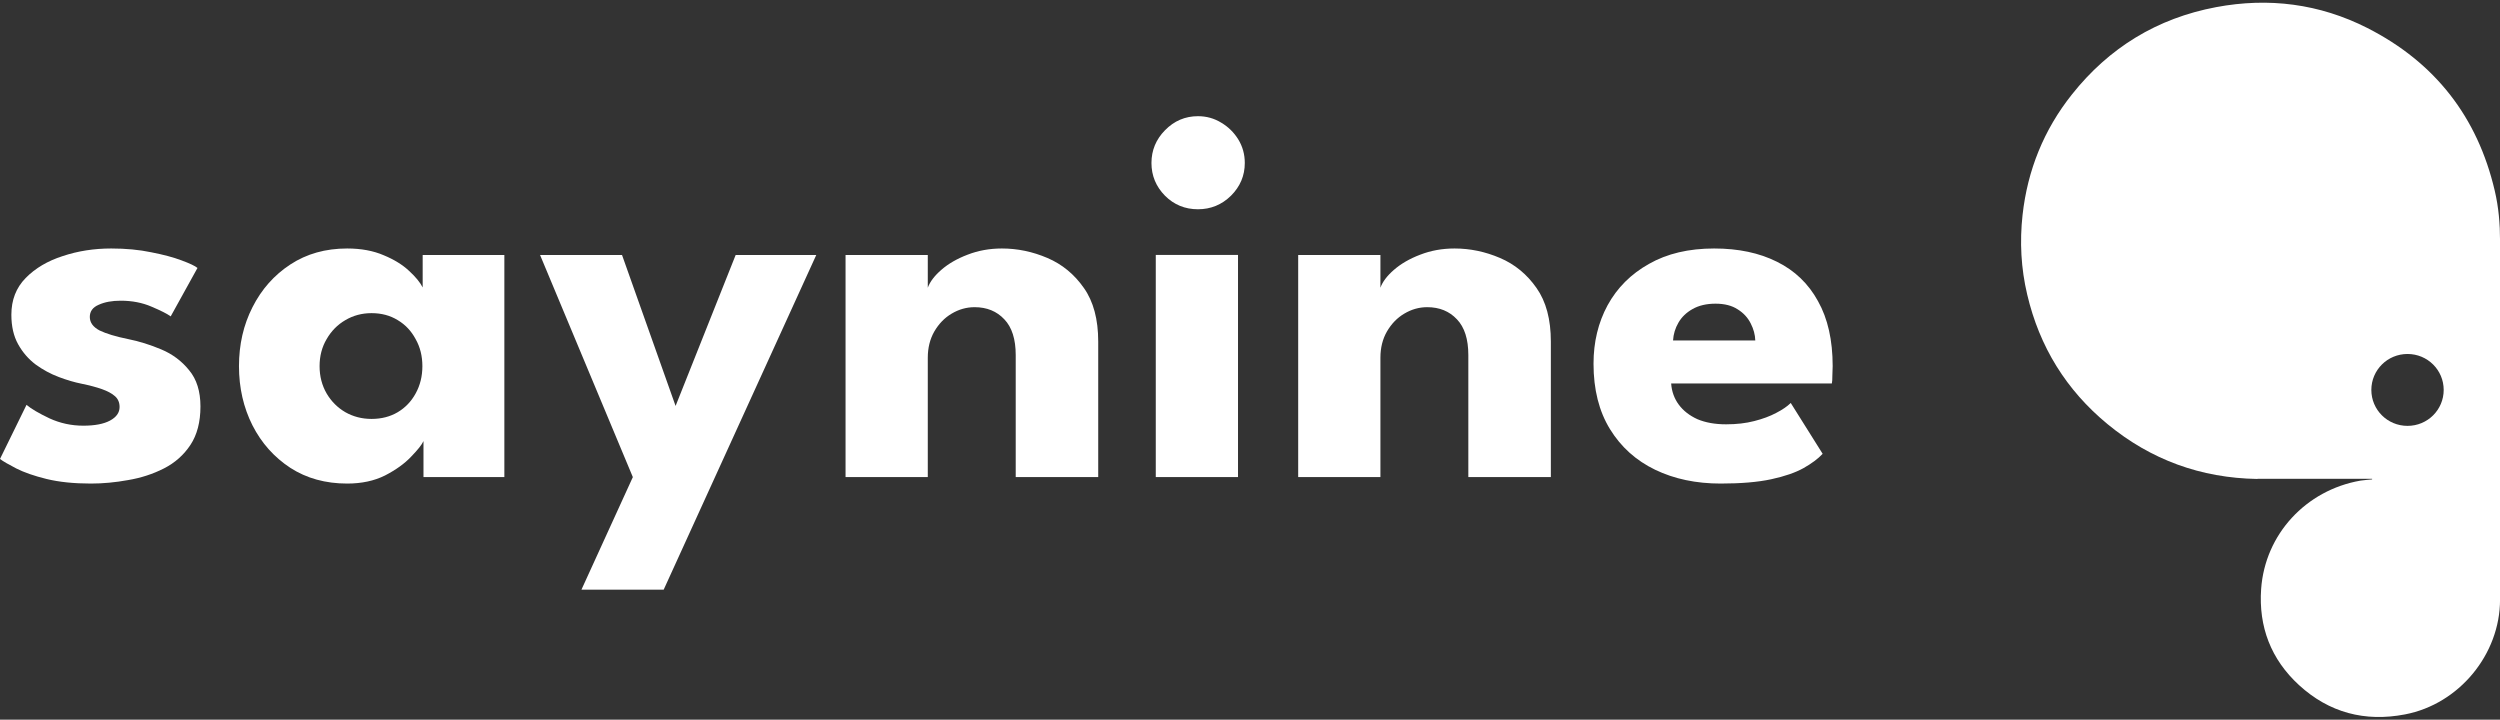
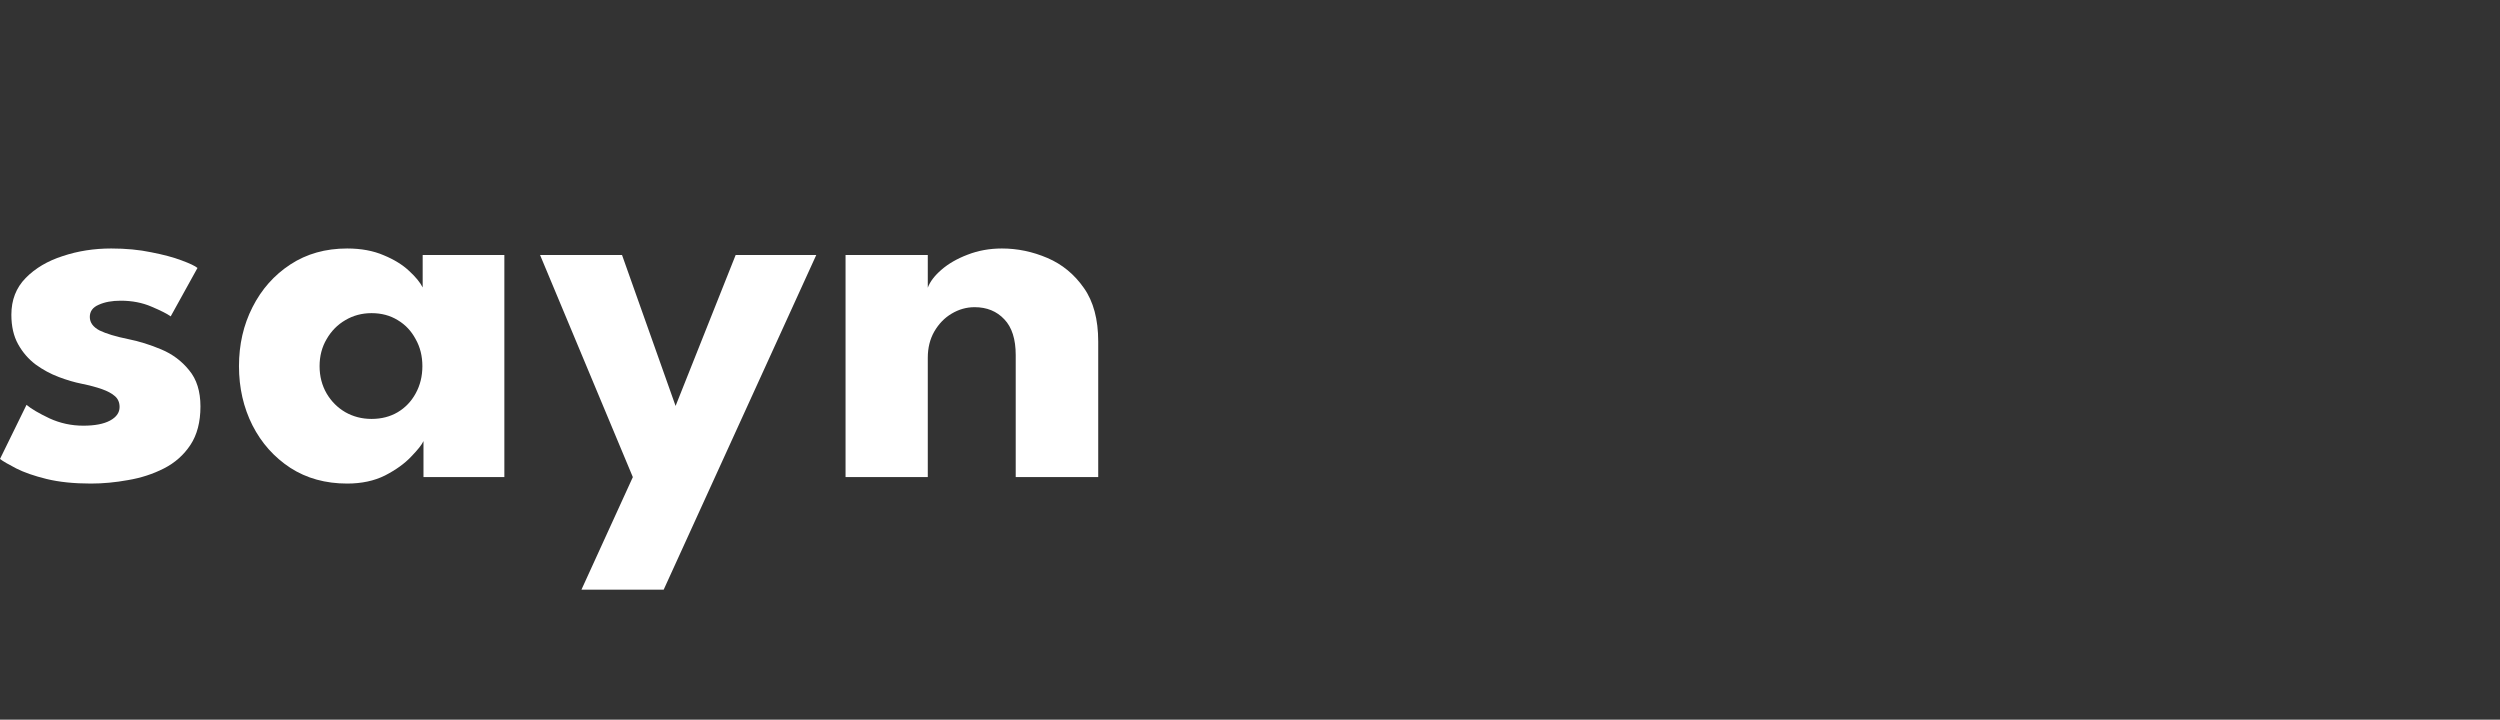
<svg xmlns="http://www.w3.org/2000/svg" width="132" height="38" viewBox="0 0 132 38" fill="none">
  <rect x="0" y="0" width="132" height="38" fill="#333333" stroke="none" />
-   <path d="M119.183 25.289C116.208 25.24 113.569 24.279 111.282 22.397C109.094 20.596 107.684 18.307 107.037 15.554C106.709 14.169 106.635 12.768 106.791 11.35C107.053 8.988 107.914 6.853 109.397 4.988C111.356 2.519 113.897 0.963 117.011 0.377C119.79 -0.145 122.47 0.198 124.994 1.477C128.568 3.293 130.814 6.177 131.723 10.071C131.928 10.943 132.002 11.823 132.002 12.711C132.002 19.024 132.002 25.346 132.002 31.659C132.002 34.551 129.838 37.175 126.986 37.72C124.871 38.128 122.978 37.631 121.388 36.173C119.905 34.812 119.249 33.093 119.388 31.097C119.593 28.213 121.749 25.884 124.626 25.378C124.732 25.362 124.847 25.354 124.962 25.338C125.06 25.33 125.15 25.321 125.248 25.313C125.248 25.305 125.248 25.297 125.248 25.281H125.06C123.175 25.281 121.29 25.281 119.405 25.281C119.339 25.281 119.274 25.281 119.208 25.281L119.183 25.289ZM129.027 20.588C129.027 19.537 128.174 18.69 127.117 18.69C126.06 18.69 125.207 19.537 125.207 20.588C125.207 21.639 126.06 22.486 127.117 22.486C128.174 22.486 129.027 21.639 129.027 20.588Z" fill="white" />
-   <path d="M88.237 20.247C88.266 20.666 88.399 21.038 88.637 21.362C88.875 21.685 89.204 21.942 89.623 22.133C90.051 22.314 90.556 22.404 91.137 22.404C91.689 22.404 92.184 22.347 92.622 22.233C93.07 22.119 93.456 21.976 93.779 21.804C94.112 21.633 94.37 21.457 94.551 21.276L96.236 23.961C95.998 24.218 95.66 24.471 95.222 24.718C94.793 24.956 94.227 25.152 93.522 25.304C92.817 25.456 91.927 25.532 90.851 25.532C89.556 25.532 88.404 25.29 87.394 24.804C86.385 24.318 85.59 23.604 85.009 22.661C84.428 21.719 84.138 20.567 84.138 19.205C84.138 18.062 84.385 17.034 84.88 16.119C85.385 15.196 86.114 14.467 87.066 13.934C88.018 13.391 89.165 13.12 90.508 13.12C91.784 13.12 92.889 13.353 93.822 13.82C94.765 14.286 95.489 14.981 95.993 15.905C96.507 16.819 96.765 17.962 96.765 19.333C96.765 19.41 96.76 19.562 96.75 19.79C96.75 20.019 96.741 20.171 96.722 20.247H88.237ZM92.679 17.976C92.67 17.672 92.589 17.372 92.437 17.076C92.284 16.772 92.056 16.524 91.751 16.334C91.446 16.134 91.056 16.034 90.58 16.034C90.103 16.034 89.699 16.129 89.365 16.319C89.042 16.5 88.794 16.738 88.623 17.034C88.451 17.329 88.356 17.643 88.337 17.976H92.679Z" fill="white" />
-   <path d="M76.8 13.12C77.619 13.12 78.419 13.286 79.199 13.62C79.98 13.953 80.623 14.482 81.128 15.205C81.632 15.919 81.885 16.862 81.885 18.033V25.19H77.528V18.748C77.528 17.91 77.328 17.281 76.928 16.862C76.528 16.434 76.005 16.219 75.357 16.219C74.928 16.219 74.524 16.334 74.143 16.562C73.772 16.781 73.467 17.096 73.229 17.505C73 17.905 72.886 18.367 72.886 18.89V25.19H68.544V13.463H72.886V15.191C73 14.877 73.238 14.562 73.6 14.248C73.972 13.924 74.433 13.658 74.986 13.448C75.547 13.229 76.152 13.12 76.8 13.12Z" fill="white" />
-   <path d="M61.025 25.19V13.462H65.367V25.19H61.025ZM63.253 11.049C62.568 11.049 61.987 10.81 61.511 10.334C61.035 9.849 60.797 9.272 60.797 8.606C60.797 7.939 61.035 7.363 61.511 6.878C61.996 6.382 62.577 6.135 63.253 6.135C63.701 6.135 64.11 6.249 64.482 6.478C64.853 6.697 65.153 6.992 65.382 7.363C65.61 7.735 65.725 8.149 65.725 8.606C65.725 9.272 65.482 9.849 64.996 10.334C64.51 10.81 63.929 11.049 63.253 11.049Z" fill="white" />
  <path d="M52.901 13.12C53.72 13.12 54.52 13.286 55.301 13.62C56.082 13.953 56.724 14.482 57.229 15.205C57.734 15.919 57.986 16.862 57.986 18.033V25.19H53.63V18.748C53.63 17.91 53.43 17.281 53.03 16.862C52.63 16.434 52.106 16.219 51.459 16.219C51.03 16.219 50.625 16.334 50.244 16.562C49.873 16.781 49.568 17.096 49.33 17.505C49.102 17.905 48.987 18.367 48.987 18.89V25.19H44.645V13.463H48.987V15.191C49.102 14.877 49.34 14.562 49.702 14.248C50.073 13.924 50.535 13.658 51.087 13.448C51.649 13.229 52.254 13.12 52.901 13.12Z" fill="white" />
  <path d="M35.671 21.434L38.843 13.463H43.099L35.043 31.133H30.701L33.414 25.191L28.515 13.463H32.843L35.671 21.434Z" fill="white" />
  <path d="M22.36 25.19V23.29C22.274 23.48 22.055 23.756 21.702 24.118C21.36 24.48 20.902 24.809 20.331 25.104C19.76 25.39 19.093 25.532 18.331 25.532C17.189 25.532 16.189 25.256 15.332 24.704C14.475 24.142 13.808 23.395 13.332 22.462C12.856 21.519 12.618 20.476 12.618 19.333C12.618 18.191 12.856 17.153 13.332 16.219C13.808 15.277 14.475 14.524 15.332 13.963C16.189 13.401 17.189 13.12 18.331 13.12C19.065 13.12 19.707 13.239 20.26 13.477C20.812 13.705 21.26 13.982 21.602 14.305C21.945 14.62 22.183 14.91 22.317 15.177V13.463H26.63V25.19H22.36ZM16.874 19.333C16.874 19.866 16.998 20.347 17.246 20.776C17.493 21.195 17.822 21.523 18.231 21.762C18.65 22 19.112 22.119 19.617 22.119C20.141 22.119 20.602 22 21.003 21.762C21.402 21.523 21.717 21.195 21.945 20.776C22.183 20.347 22.302 19.866 22.302 19.333C22.302 18.8 22.183 18.324 21.945 17.905C21.717 17.476 21.402 17.143 21.003 16.905C20.602 16.657 20.141 16.534 19.617 16.534C19.112 16.534 18.65 16.657 18.231 16.905C17.822 17.143 17.493 17.476 17.246 17.905C16.998 18.324 16.874 18.8 16.874 19.333Z" fill="white" />
  <path d="M5.871 13.12C6.642 13.12 7.347 13.186 7.985 13.32C8.623 13.444 9.156 13.586 9.585 13.748C10.023 13.91 10.303 14.043 10.427 14.148L9.013 16.705C8.832 16.572 8.494 16.4 7.999 16.191C7.513 15.981 6.971 15.877 6.371 15.877C5.914 15.877 5.528 15.948 5.214 16.091C4.899 16.224 4.742 16.438 4.742 16.734C4.742 17.029 4.914 17.267 5.256 17.448C5.609 17.619 6.114 17.772 6.771 17.905C7.342 18.019 7.923 18.2 8.513 18.448C9.104 18.695 9.594 19.062 9.985 19.547C10.384 20.024 10.584 20.662 10.584 21.462C10.584 22.28 10.408 22.957 10.056 23.49C9.704 24.023 9.237 24.437 8.656 24.733C8.075 25.028 7.447 25.233 6.771 25.347C6.095 25.471 5.437 25.532 4.799 25.532C3.904 25.532 3.123 25.452 2.457 25.29C1.8 25.128 1.267 24.942 0.857 24.733C0.448 24.523 0.162 24.357 0 24.233L1.4 21.376C1.647 21.585 2.052 21.823 2.614 22.09C3.176 22.347 3.771 22.476 4.399 22.476C5.009 22.476 5.48 22.385 5.814 22.204C6.147 22.023 6.314 21.785 6.314 21.49C6.314 21.252 6.233 21.062 6.071 20.919C5.909 20.776 5.68 20.652 5.385 20.547C5.09 20.443 4.733 20.347 4.314 20.262C3.933 20.186 3.528 20.067 3.1 19.905C2.671 19.743 2.266 19.524 1.885 19.248C1.505 18.962 1.195 18.605 0.957 18.176C0.719 17.748 0.6 17.229 0.6 16.619C0.6 15.838 0.852 15.191 1.357 14.677C1.862 14.162 2.514 13.777 3.314 13.52C4.114 13.253 4.966 13.12 5.871 13.12Z" fill="white" />
</svg>